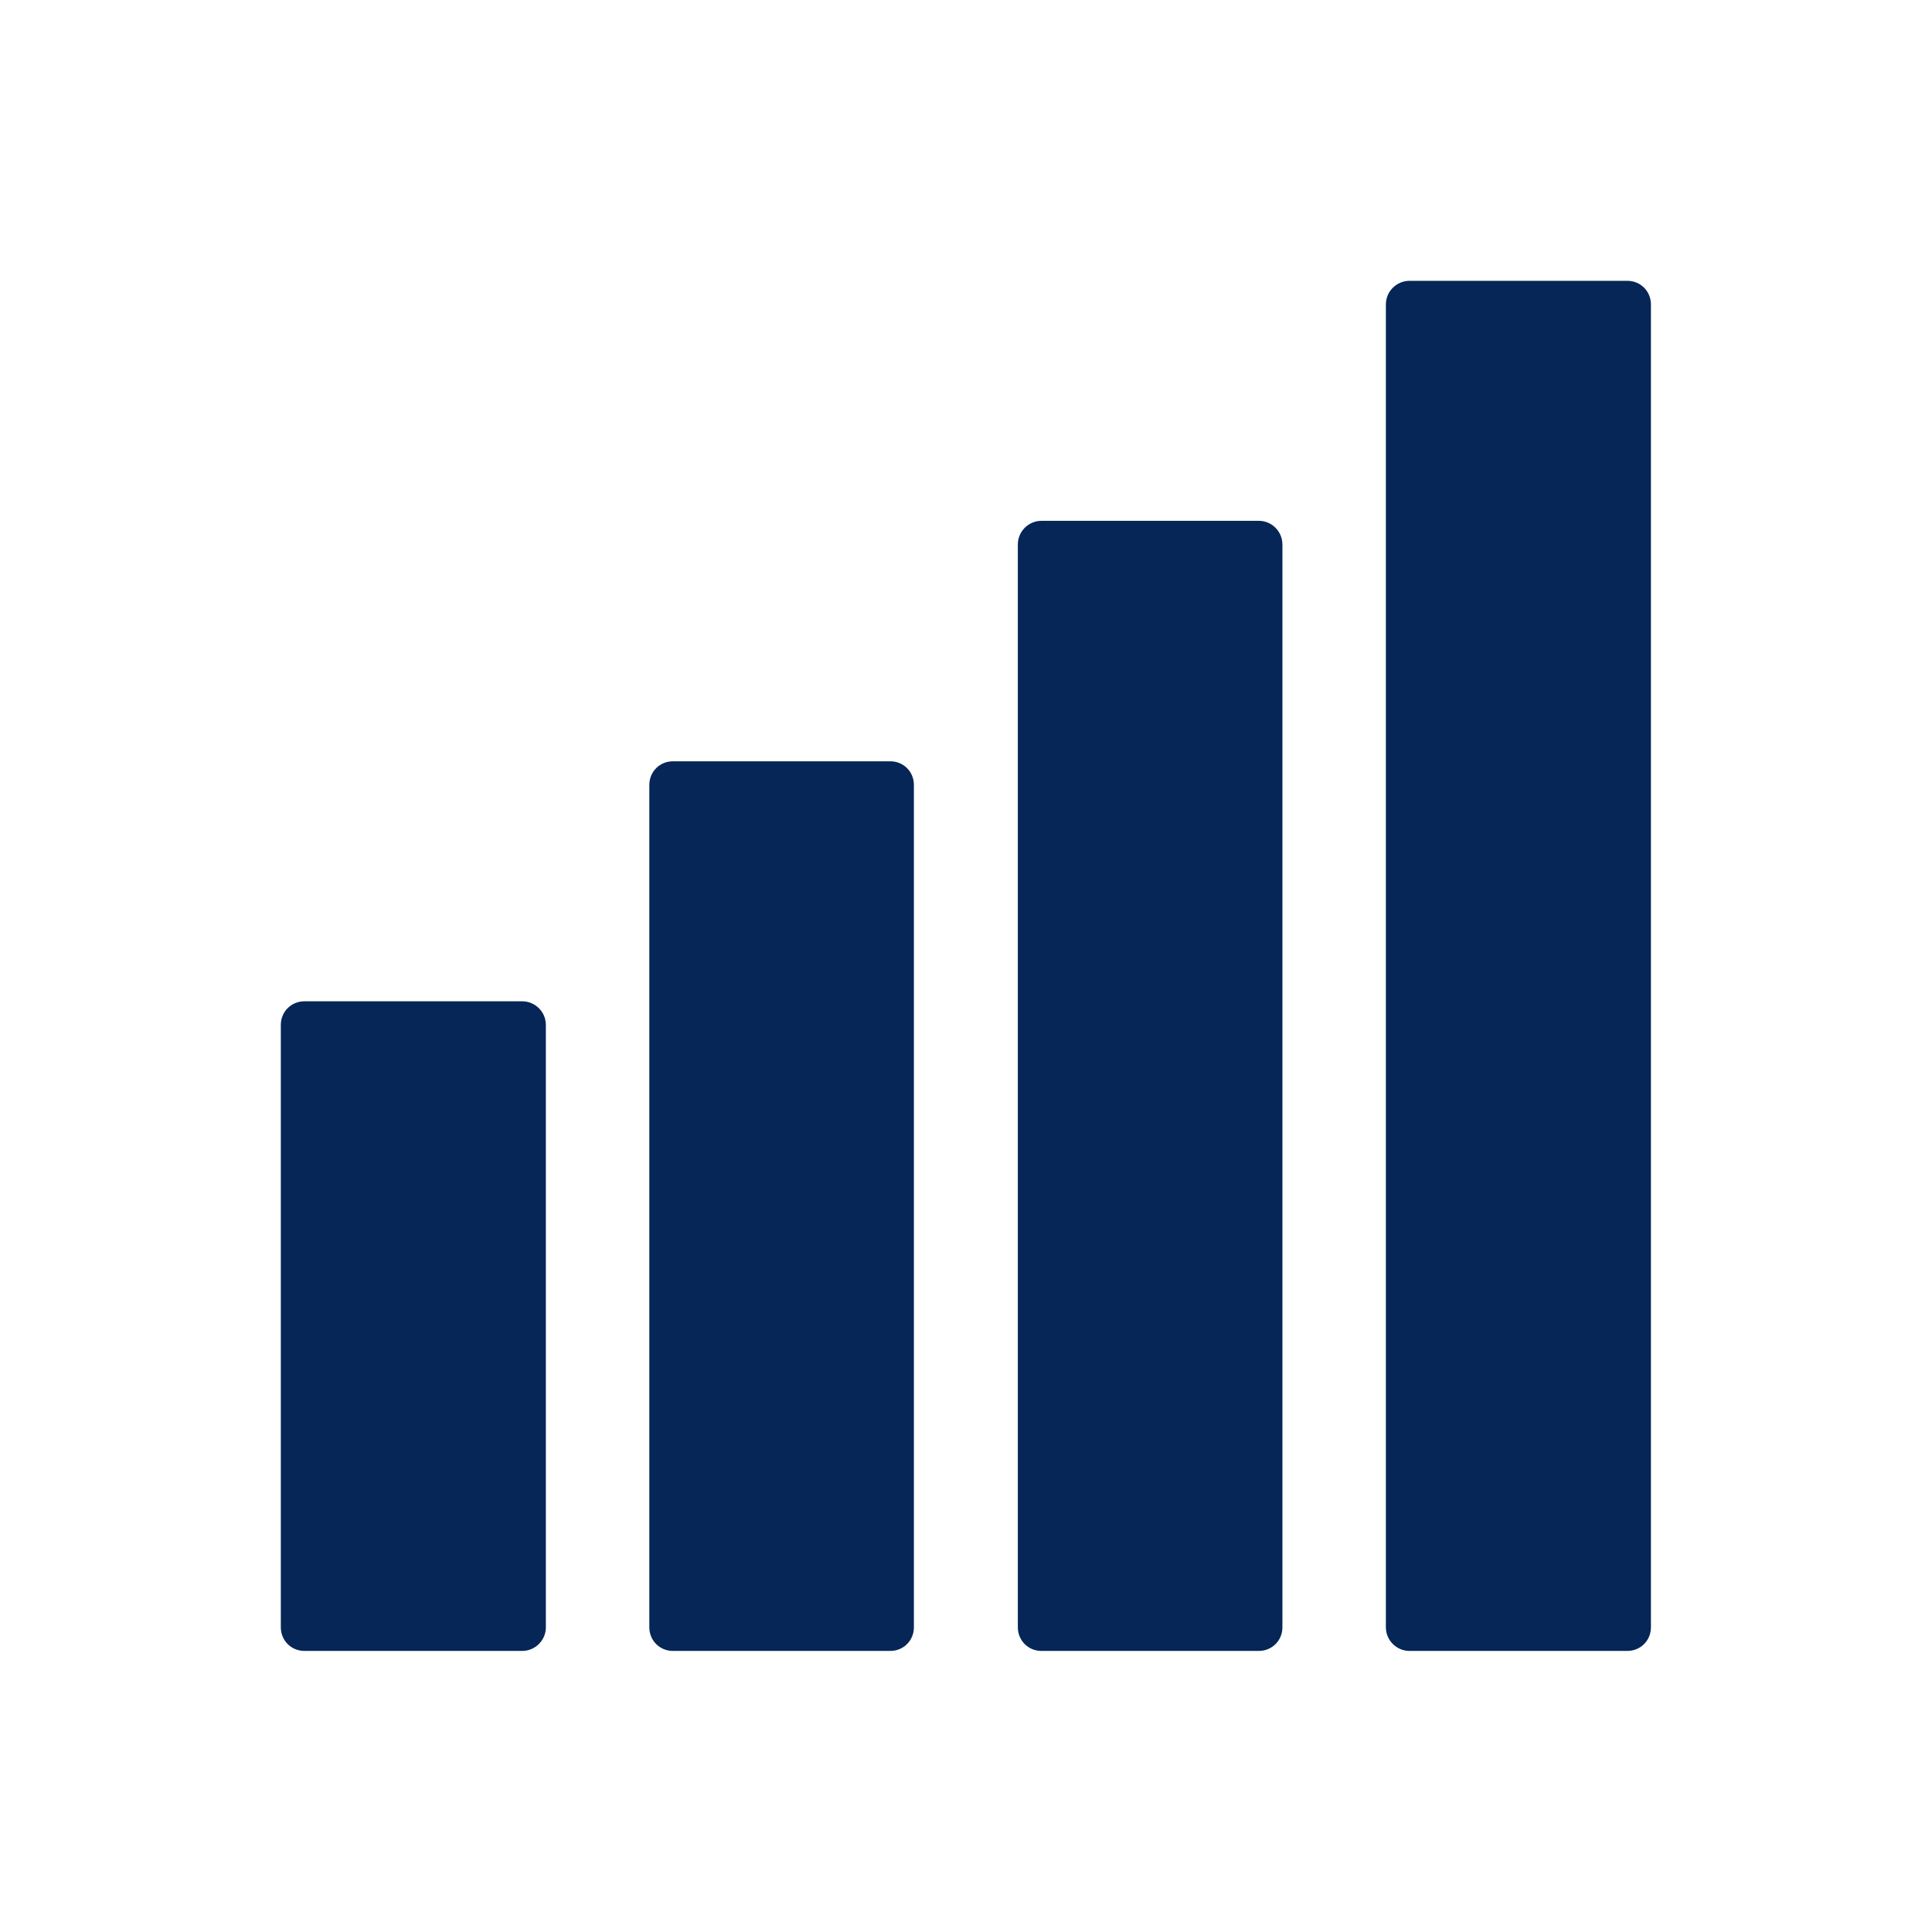
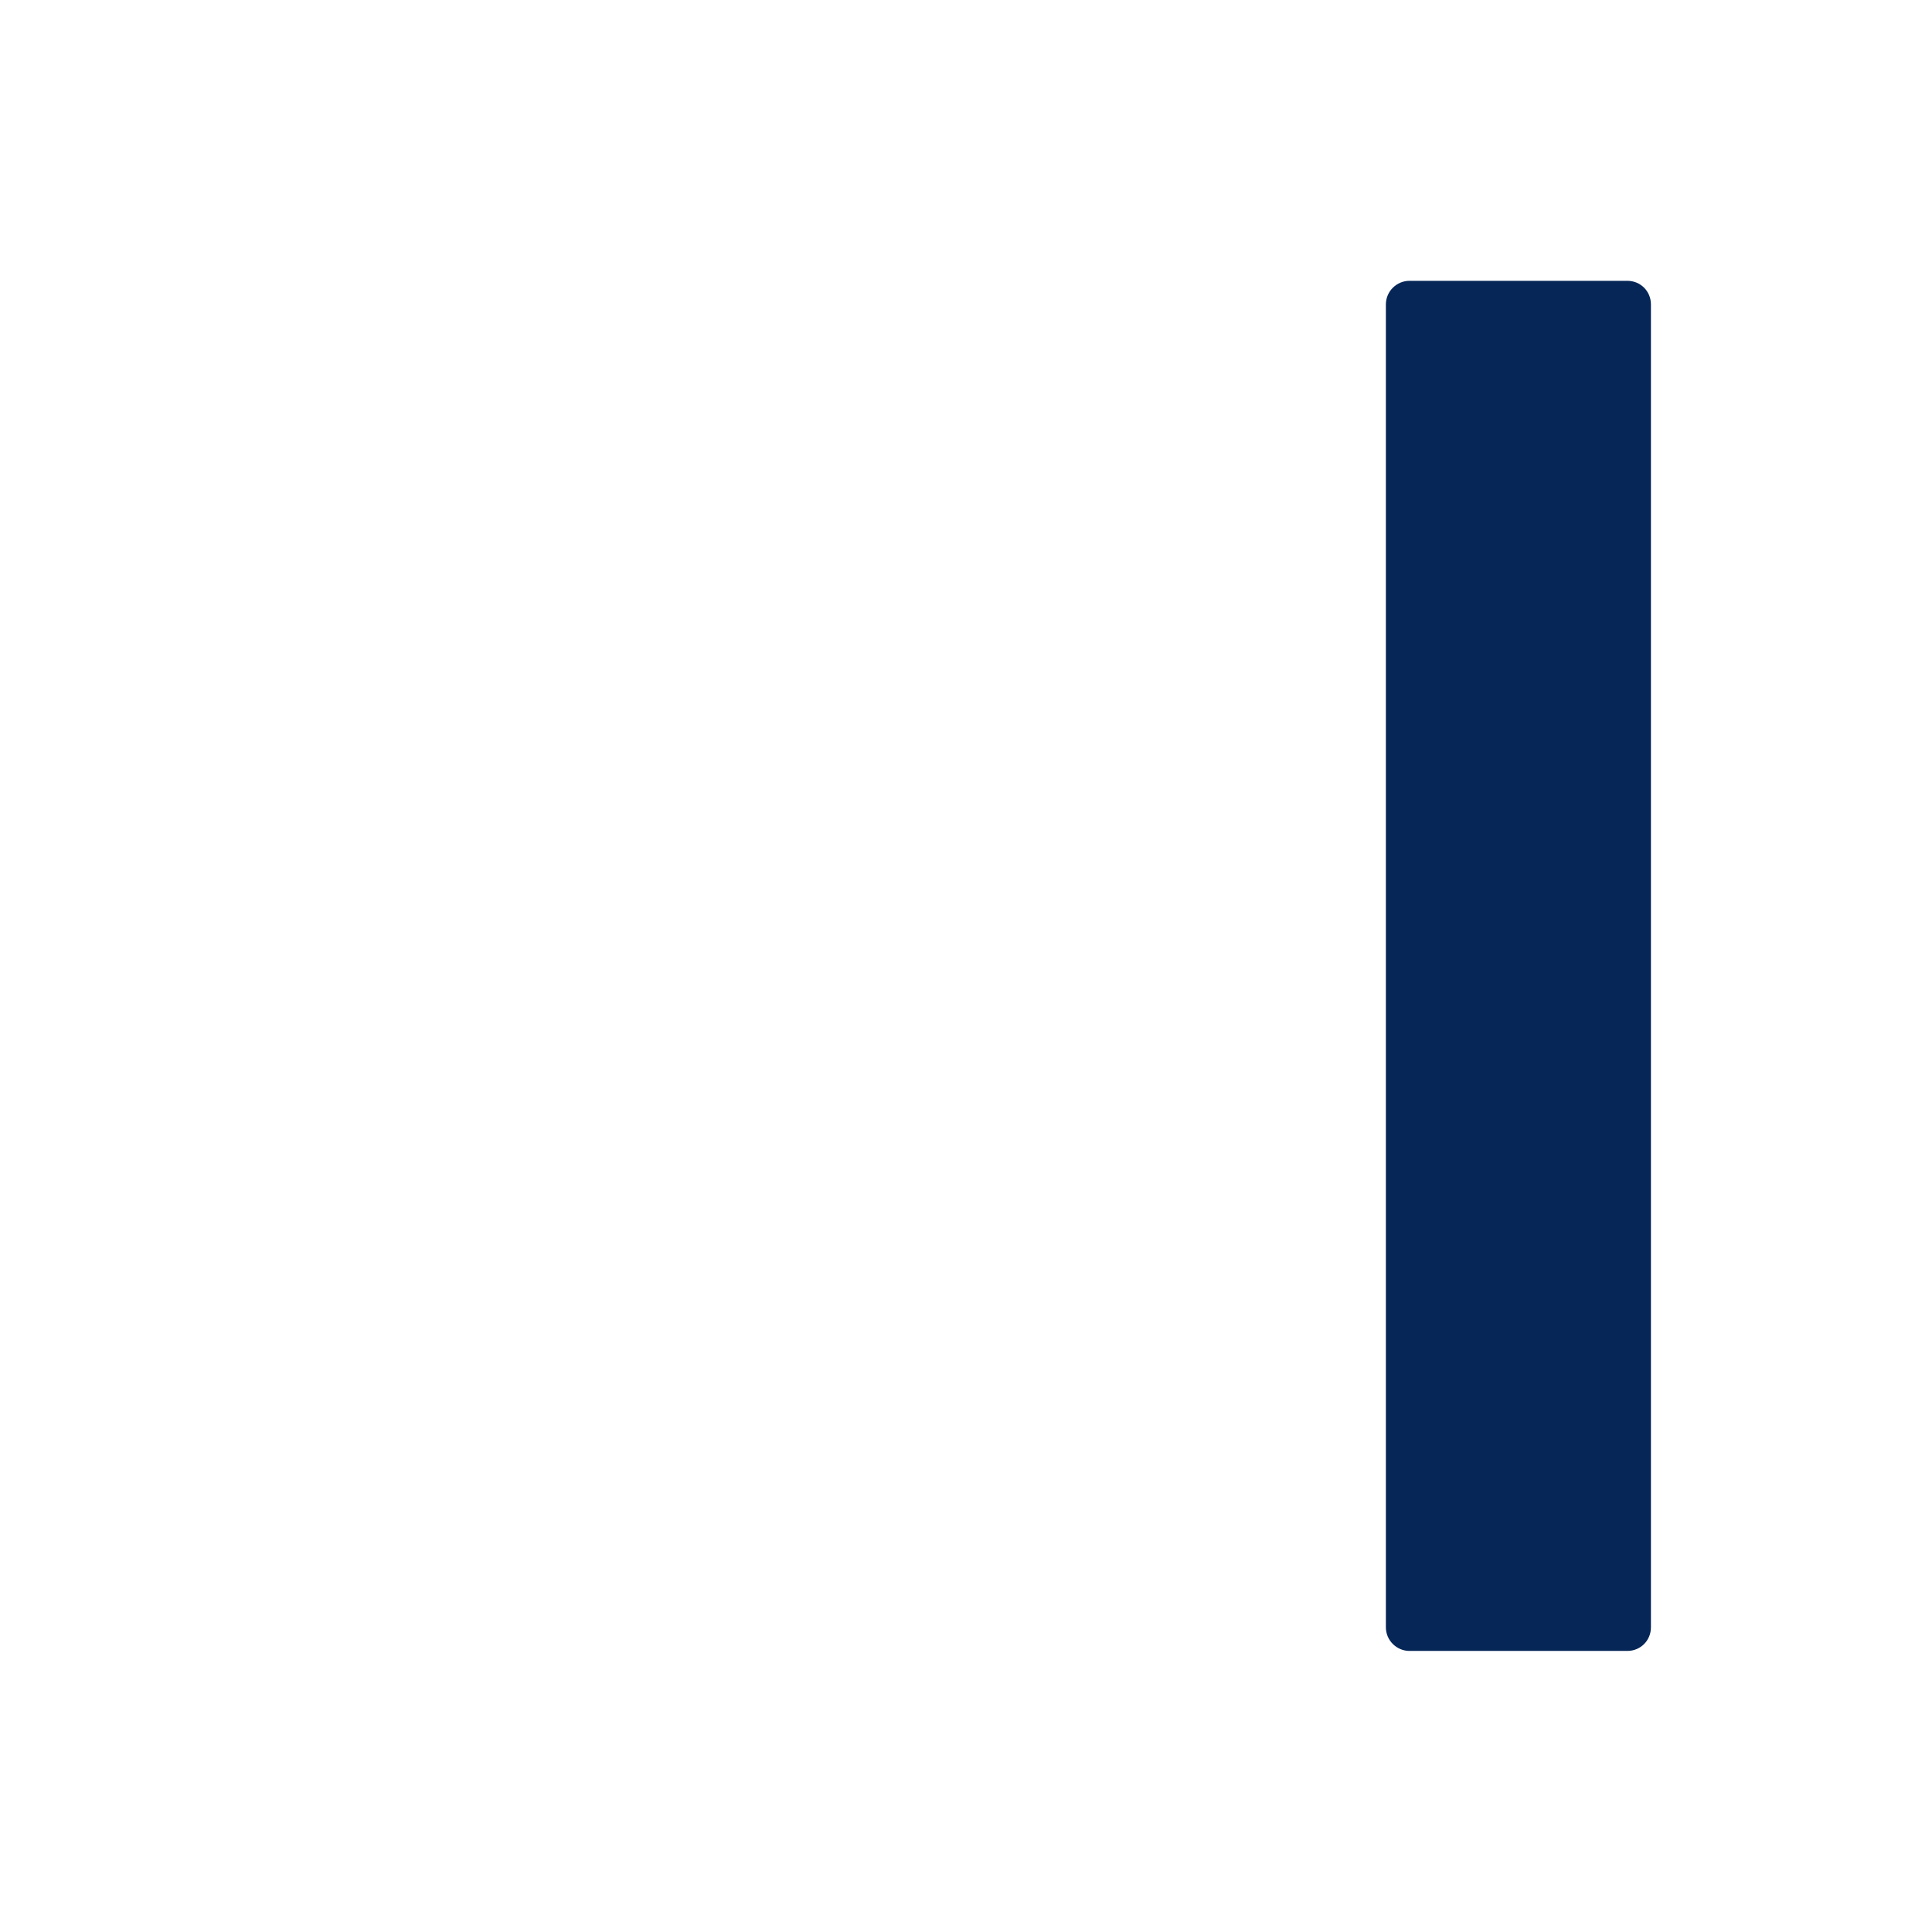
<svg xmlns="http://www.w3.org/2000/svg" width="1200" zoomAndPan="magnify" viewBox="0 0 900 900" height="1200" preserveAspectRatio="xMidYMid meet" version="1.2">
  <defs>
    <clipPath id="ba35dc1db3">
-       <path d="M 130.816 466 L 255 466 L 255 769.066 L 130.816 769.066 Z M 130.816 466 " />
-     </clipPath>
+       </clipPath>
    <clipPath id="991b582e77">
      <path d="M 302 354 L 426 354 L 426 769.066 L 302 769.066 Z M 302 354 " />
    </clipPath>
    <clipPath id="c9c9a88a0a">
-       <path d="M 474 242 L 598 242 L 598 769.066 L 474 769.066 Z M 474 242 " />
+       <path d="M 474 242 L 598 769.066 L 474 769.066 Z M 474 242 " />
    </clipPath>
    <clipPath id="cadda116d3">
      <path d="M 645 130.816 L 769.066 130.816 L 769.066 769.066 L 645 769.066 Z M 645 130.816 " />
    </clipPath>
  </defs>
  <g id="b1fb0b64a6">
    <g clip-rule="nonzero" clip-path="url(#ba35dc1db3)">
-       <path style=" stroke:none;fill-rule:nonzero;fill:#052657;fill-opacity:1;" d="M 243.277 466.445 L 141.82 466.445 C 135.656 466.445 130.816 471.289 130.816 477.449 L 130.816 758.062 C 130.816 764.223 135.656 769.066 141.82 769.066 L 243.277 769.066 C 249.223 769.066 254.281 764.223 254.281 758.062 L 254.281 477.449 C 254.281 471.289 249.223 466.445 243.277 466.445 Z M 243.277 466.445 " />
-     </g>
+       </g>
    <g clip-rule="nonzero" clip-path="url(#991b582e77)">
-       <path style=" stroke:none;fill-rule:nonzero;fill:#052657;fill-opacity:1;" d="M 414.727 354.641 L 313.484 354.641 C 307.324 354.641 302.48 359.484 302.48 365.645 L 302.48 758.059 C 302.48 764.223 307.324 769.066 313.484 769.066 L 414.727 769.066 C 420.887 769.066 425.73 764.223 425.73 758.062 L 425.73 365.648 C 425.73 359.484 420.887 354.641 414.727 354.641 Z M 414.727 354.641 " />
-     </g>
+       </g>
    <g clip-rule="nonzero" clip-path="url(#c9c9a88a0a)">
-       <path style=" stroke:none;fill-rule:nonzero;fill:#052657;fill-opacity:1;" d="M 586.395 242.617 L 485.156 242.617 C 478.992 242.617 474.148 247.68 474.148 253.621 L 474.148 758.059 C 474.148 764.223 478.992 769.066 485.156 769.066 L 586.395 769.066 C 592.555 769.066 597.398 764.223 597.398 758.059 L 597.398 253.621 C 597.398 247.68 592.555 242.617 586.395 242.617 Z M 586.395 242.617 " />
-     </g>
+       </g>
    <g clip-rule="nonzero" clip-path="url(#cadda116d3)">
      <path style=" stroke:none;fill-rule:nonzero;fill:#052657;fill-opacity:1;" d="M 758.062 130.816 L 656.602 130.816 C 650.66 130.816 645.598 135.656 645.598 141.82 L 645.598 758.059 C 645.598 764.223 650.66 769.066 656.602 769.066 L 758.062 769.066 C 764.223 769.066 769.066 764.223 769.066 758.062 L 769.066 141.82 C 769.066 135.656 764.223 130.816 758.062 130.816 Z M 758.062 130.816 " />
    </g>
  </g>
</svg>